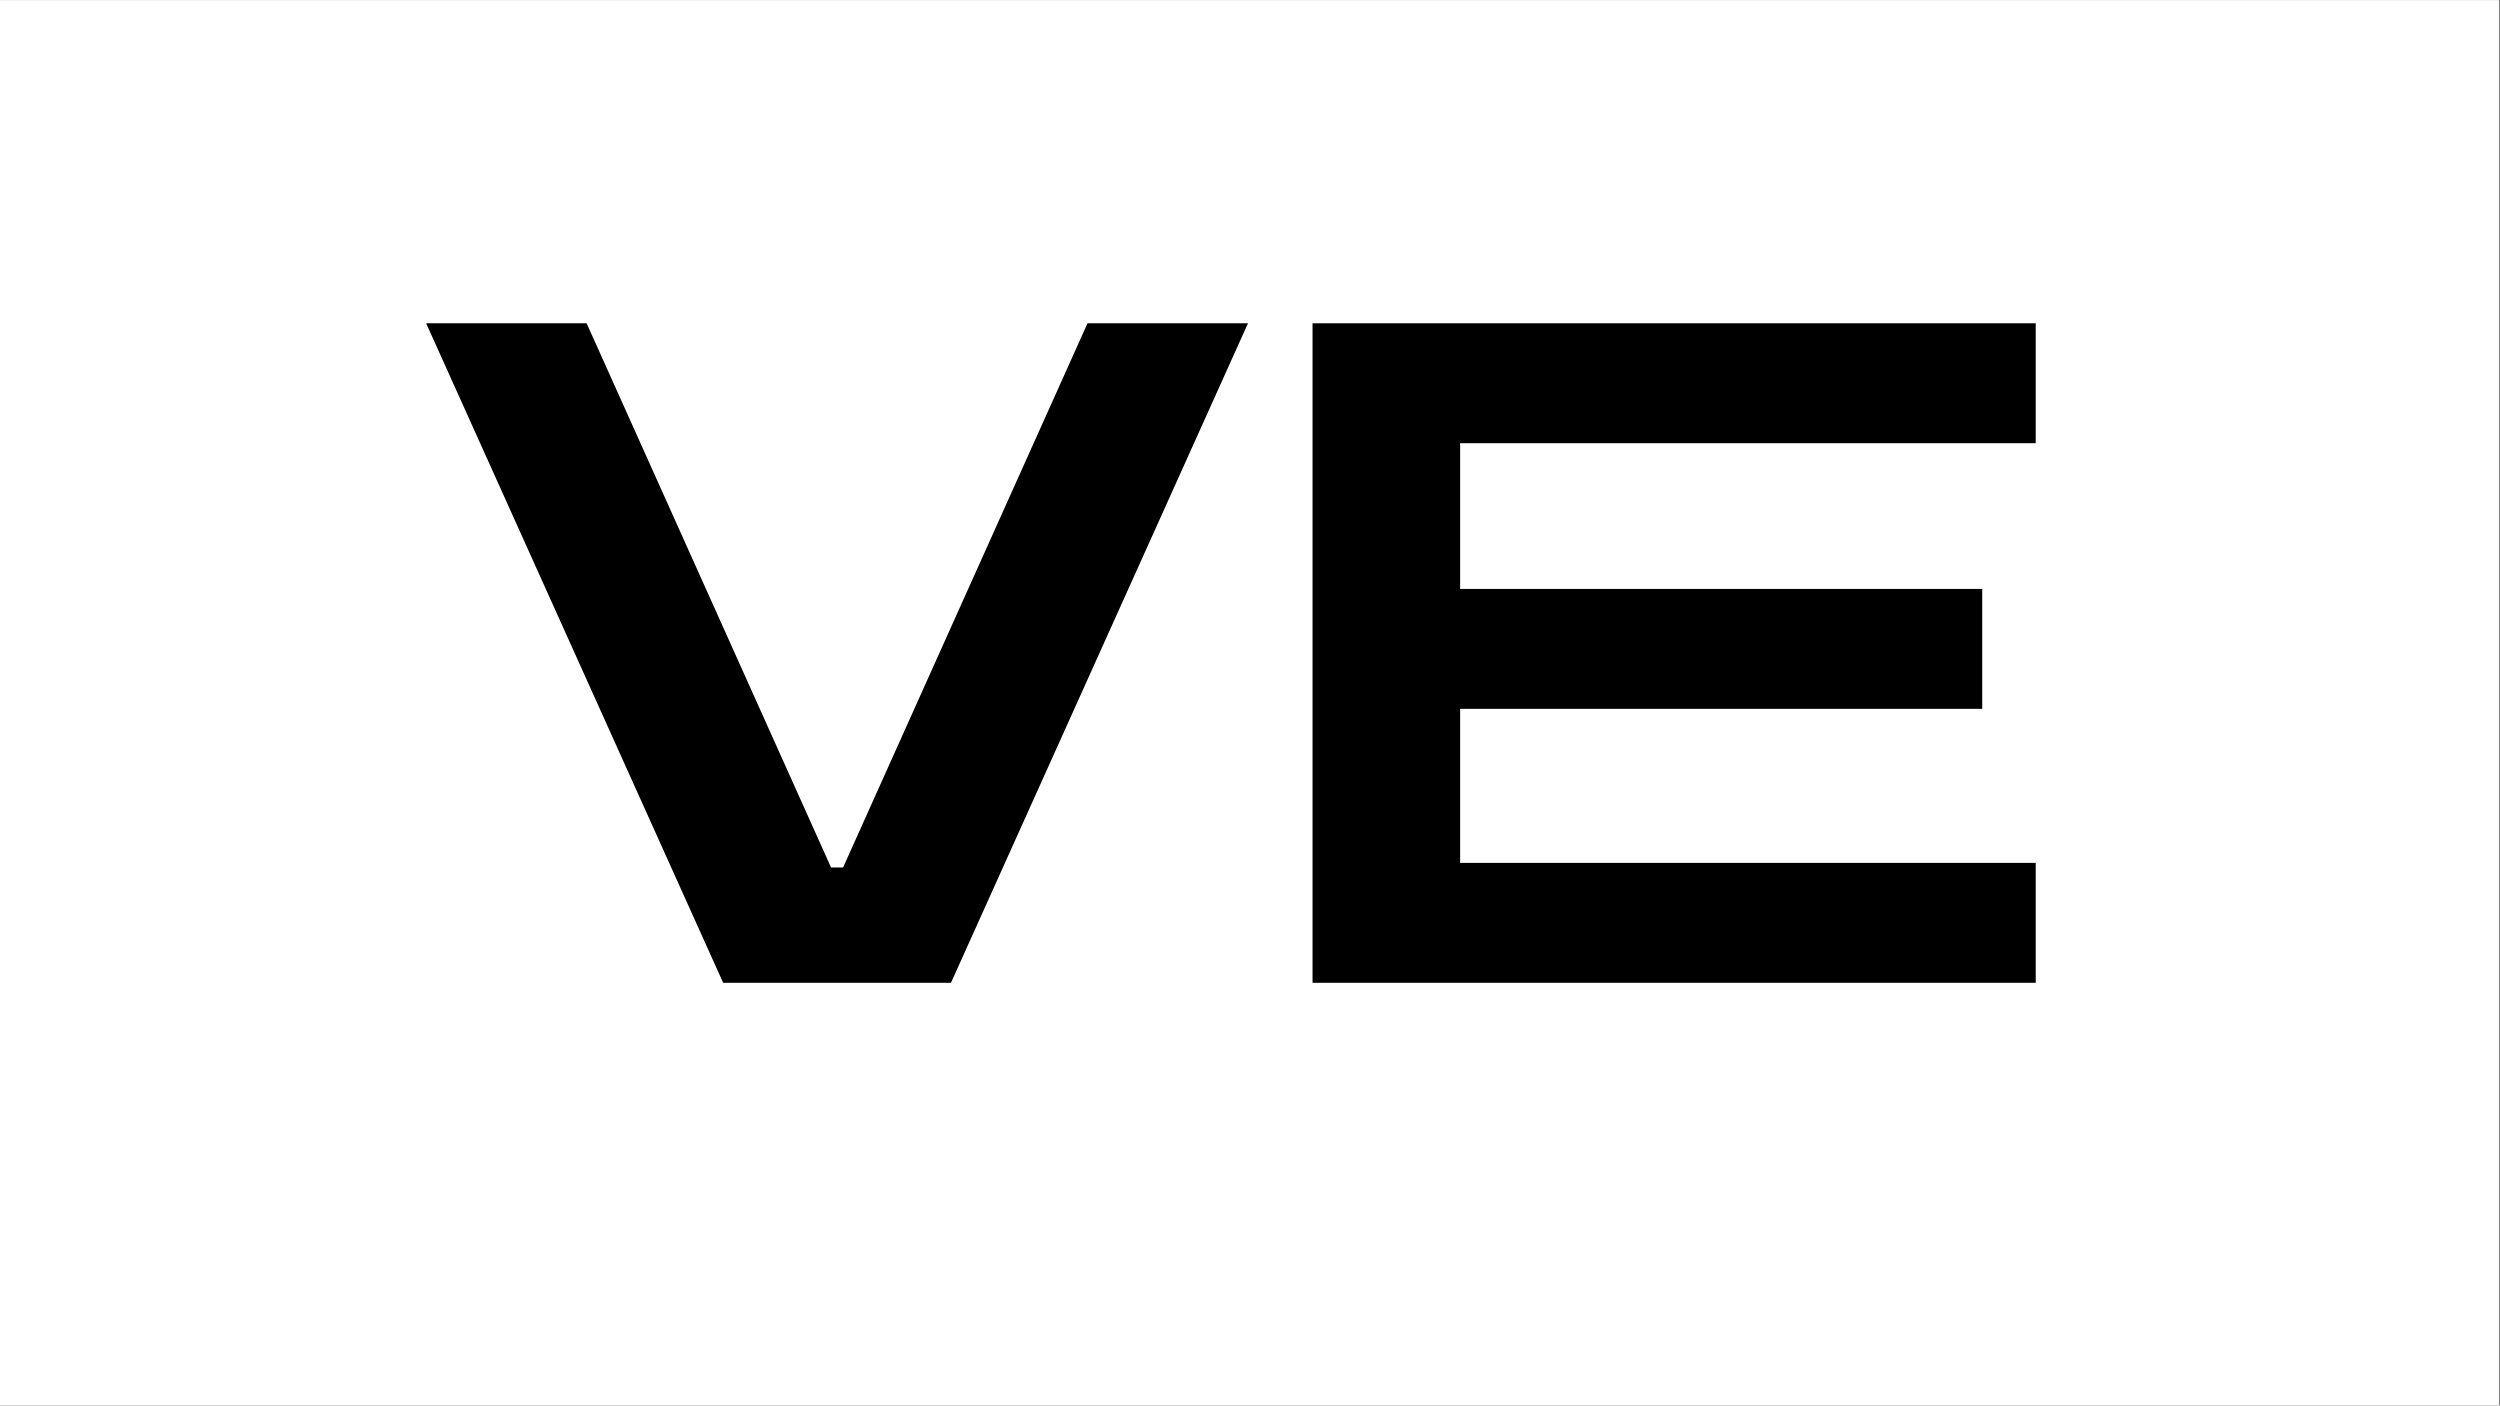
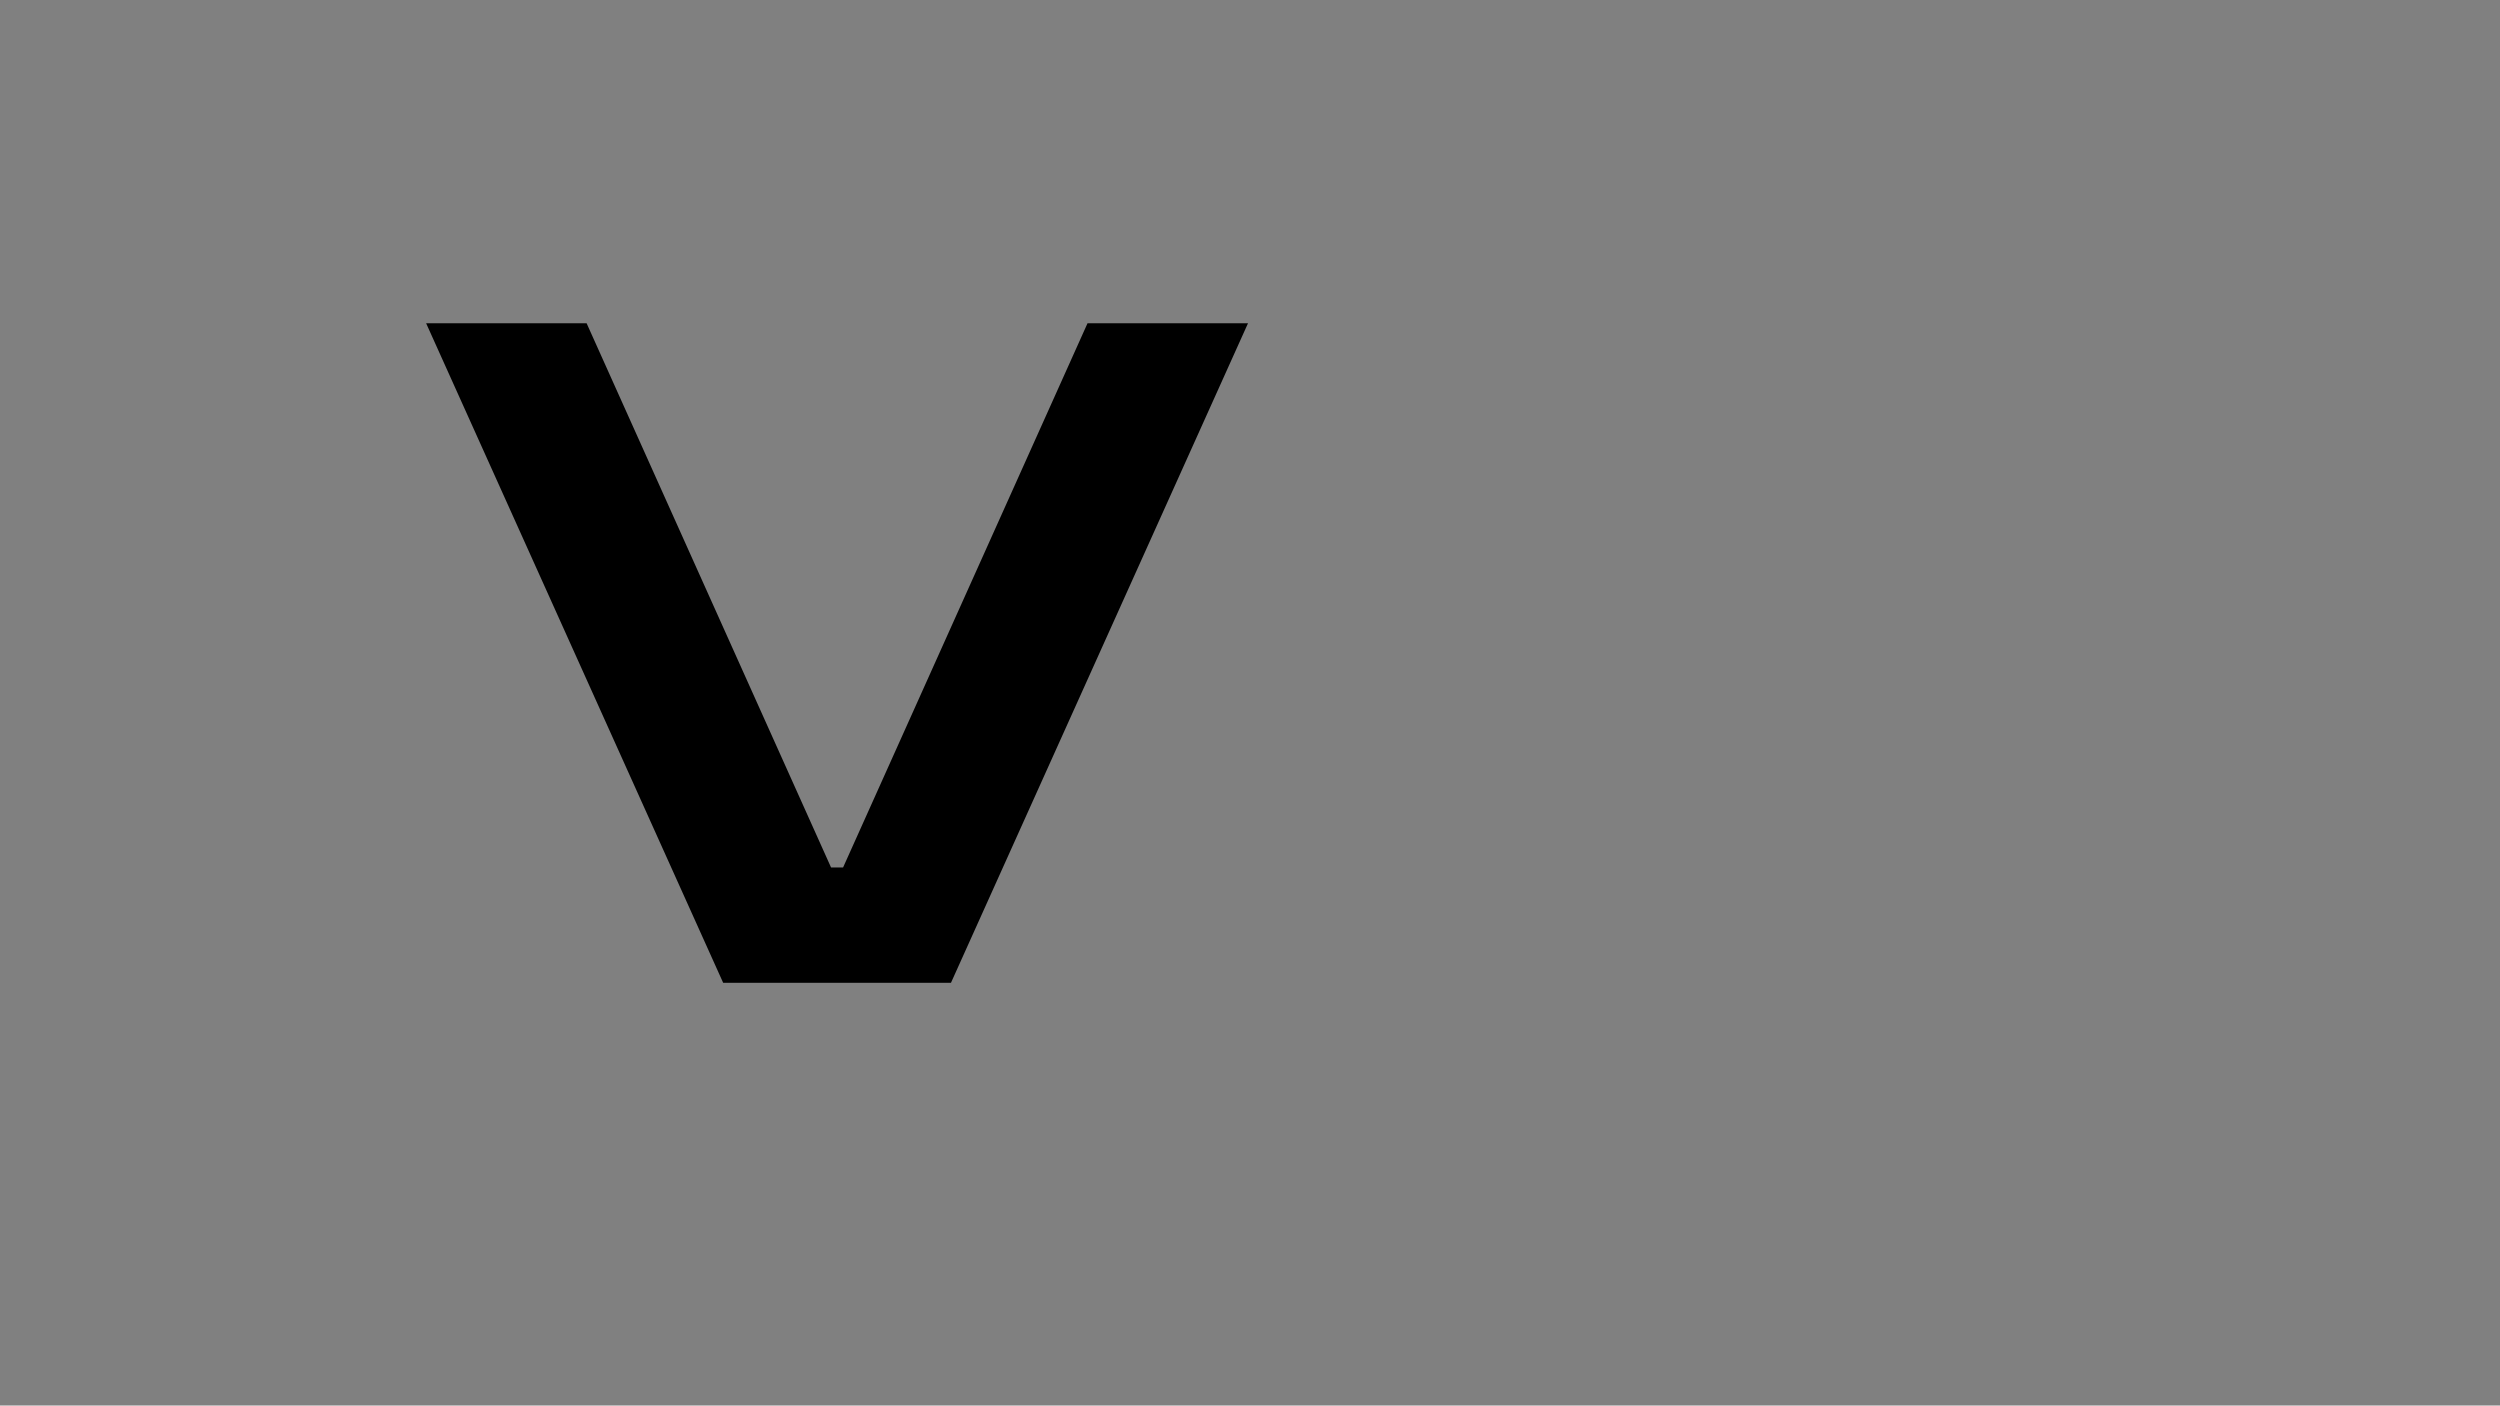
<svg xmlns="http://www.w3.org/2000/svg" version="1.0" preserveAspectRatio="xMidYMid meet" height="768" viewBox="0 0 1024.5 576" zoomAndPan="magnify" width="1366">
  <rect x="0" y="0" width="1024.5" height="576" fill="#808080" stroke="none" />
  <defs>
    <g />
    <clipPath id="edced488a7">
      <path clip-rule="nonzero" d="M 0 0.141 L 1024 0.141 L 1024 575.859 L 0 575.859 Z M 0 0.141" />
    </clipPath>
  </defs>
  <g clip-path="url(#edced488a7)">
-     <path fill-rule="nonzero" fill-opacity="1" d="M 0 0.141 L 1024 0.141 L 1024 575.859 L 0 575.859 Z M 0 0.141" fill="#ffffff" />
-     <path fill-rule="nonzero" fill-opacity="1" d="M 0 0.141 L 1024 0.141 L 1024 575.859 L 0 575.859 Z M 0 0.141" fill="#ffffff" />
-   </g>
+     </g>
  <g fill-opacity="1" fill="#000000">
    <g transform="translate(174.632, 402.748)">
      <g>
        <path d="M 121.719 0 L 0 -270.266 L 65.766 -270.266 L 165.938 -47.25 L 170.859 -47.25 L 271.031 -270.266 L 336.797 -270.266 L 215.078 0 Z M 121.719 0" />
      </g>
    </g>
  </g>
  <g fill-opacity="1" fill="#000000">
    <g transform="translate(511.425, 402.748)">
      <g>
-         <path d="M 26.453 0 L 26.453 -270.266 L 322.812 -270.266 L 322.812 -221.125 L 86.938 -221.125 L 86.938 -161.406 L 300.891 -161.406 L 300.891 -112.266 L 86.938 -112.266 L 86.938 -49.141 L 322.812 -49.141 L 322.812 0 Z M 26.453 0" />
-       </g>
+         </g>
    </g>
  </g>
</svg>